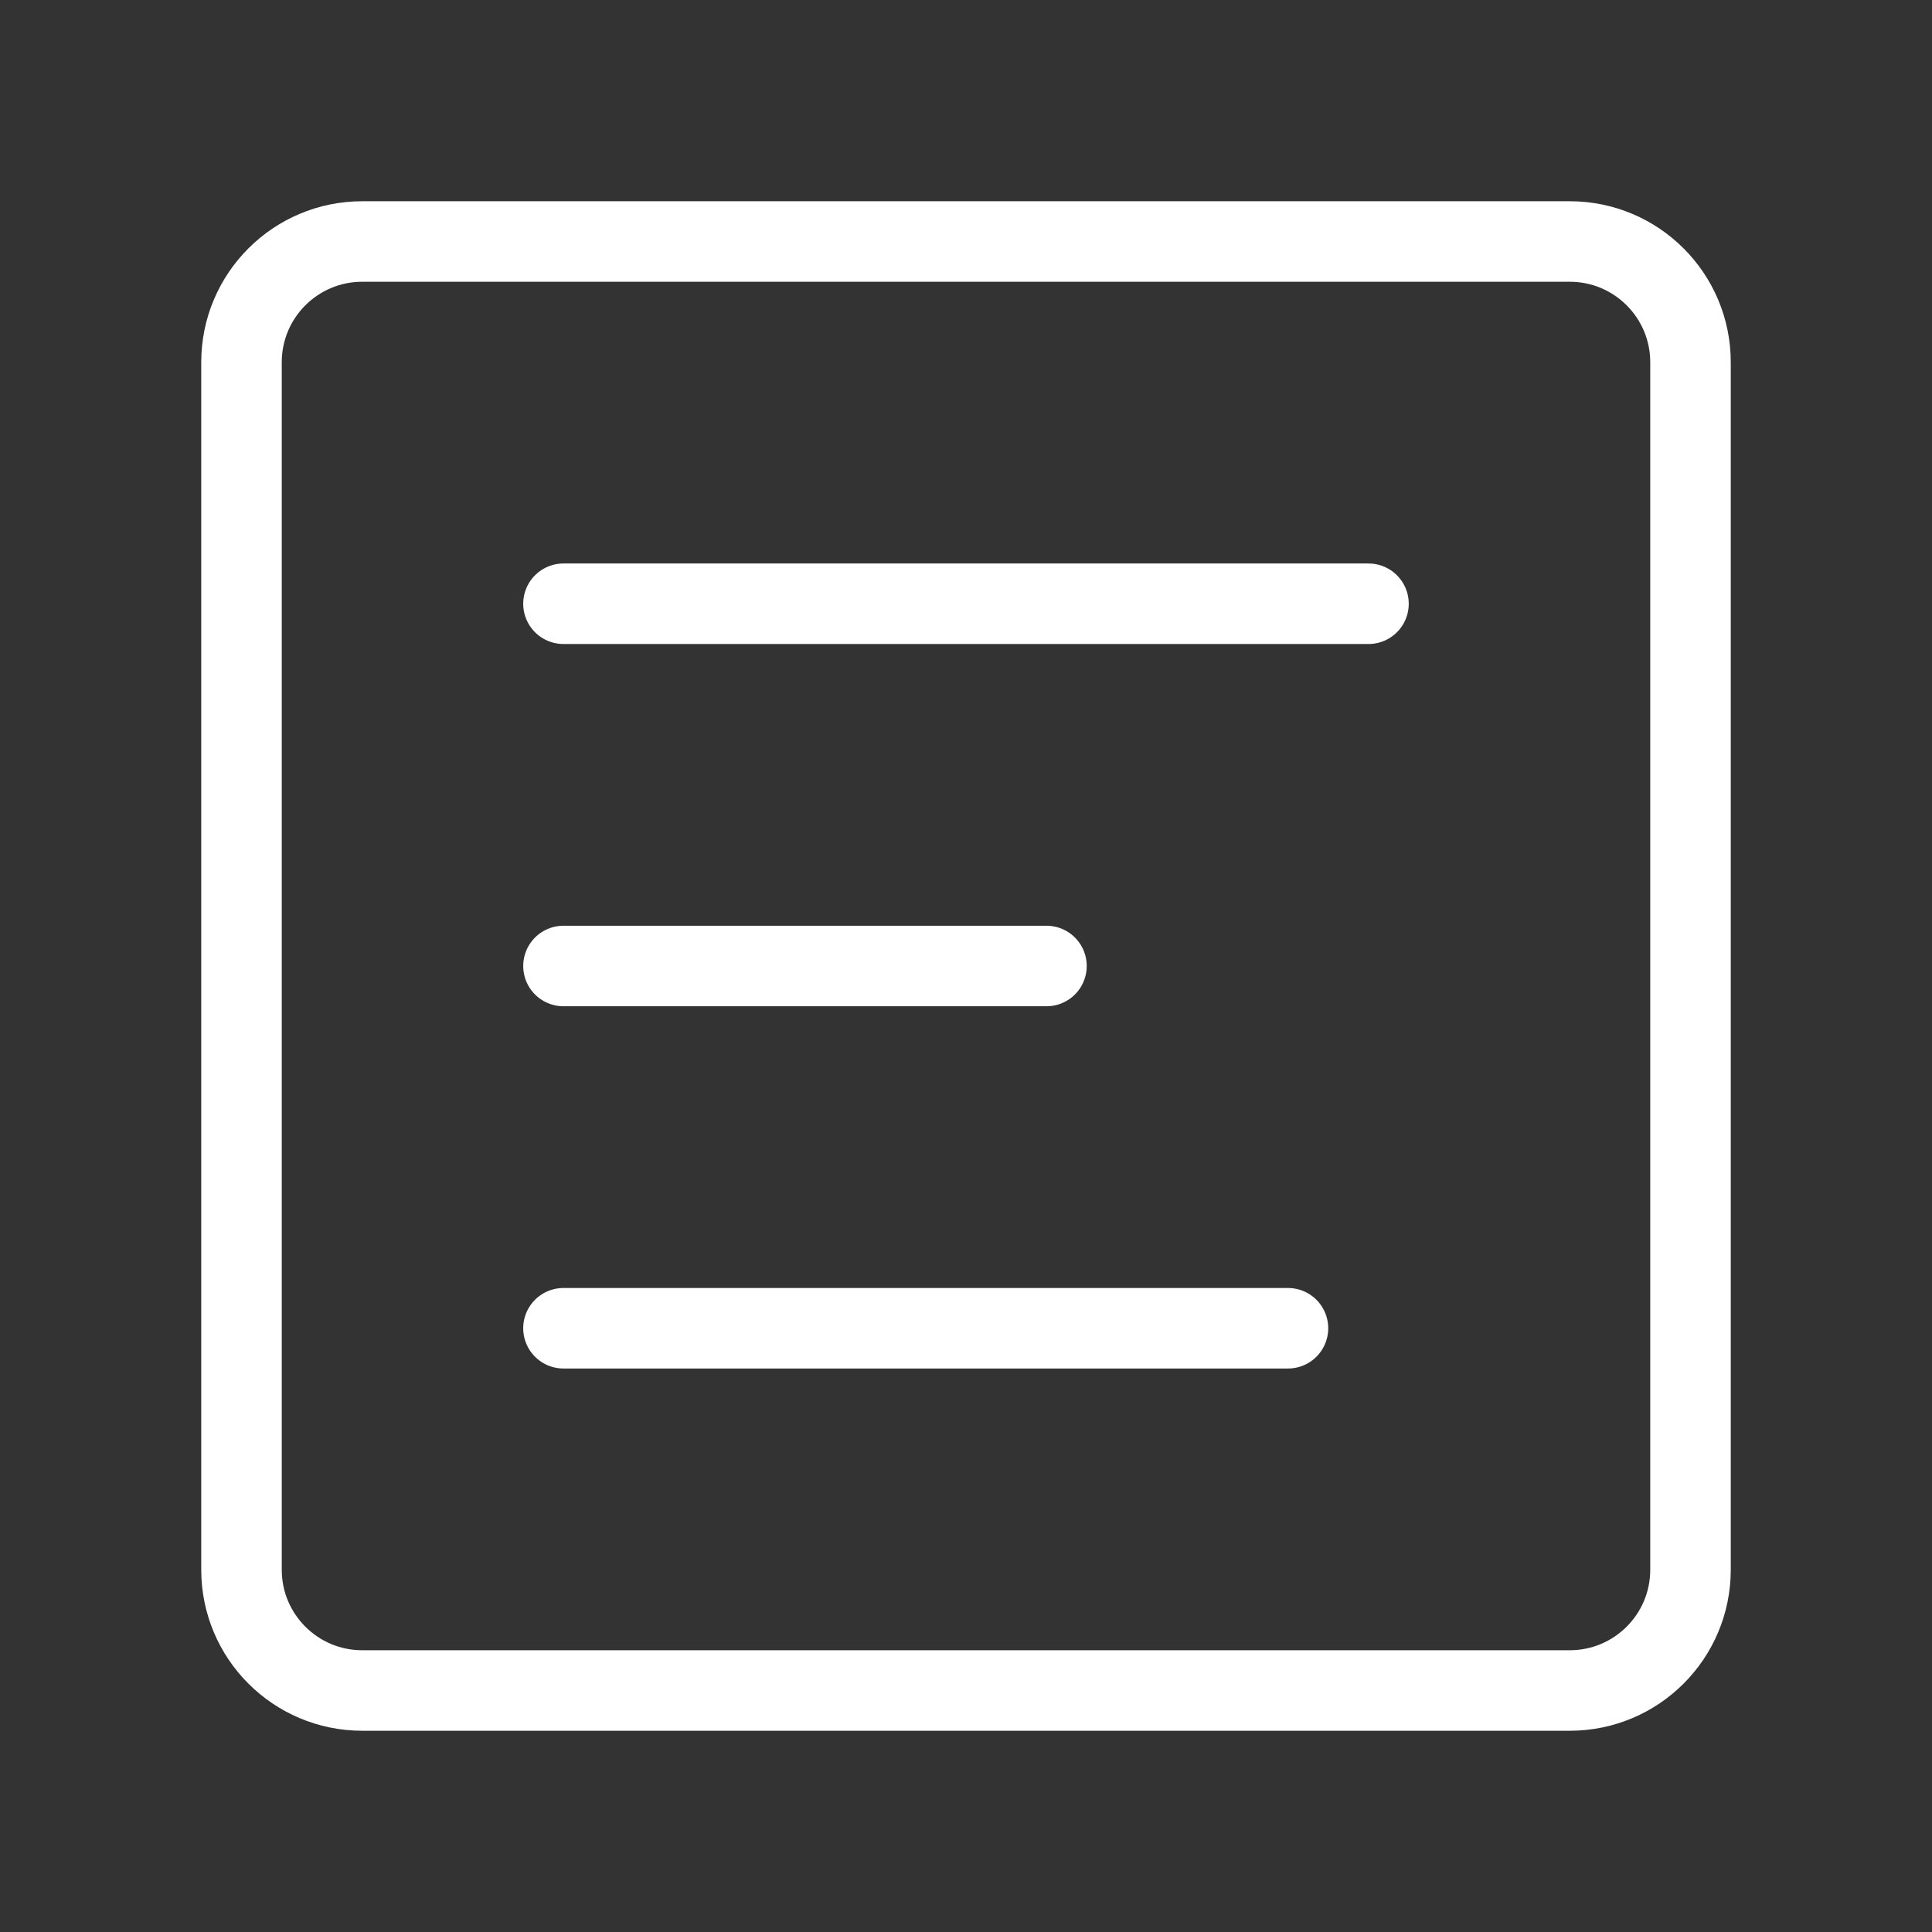
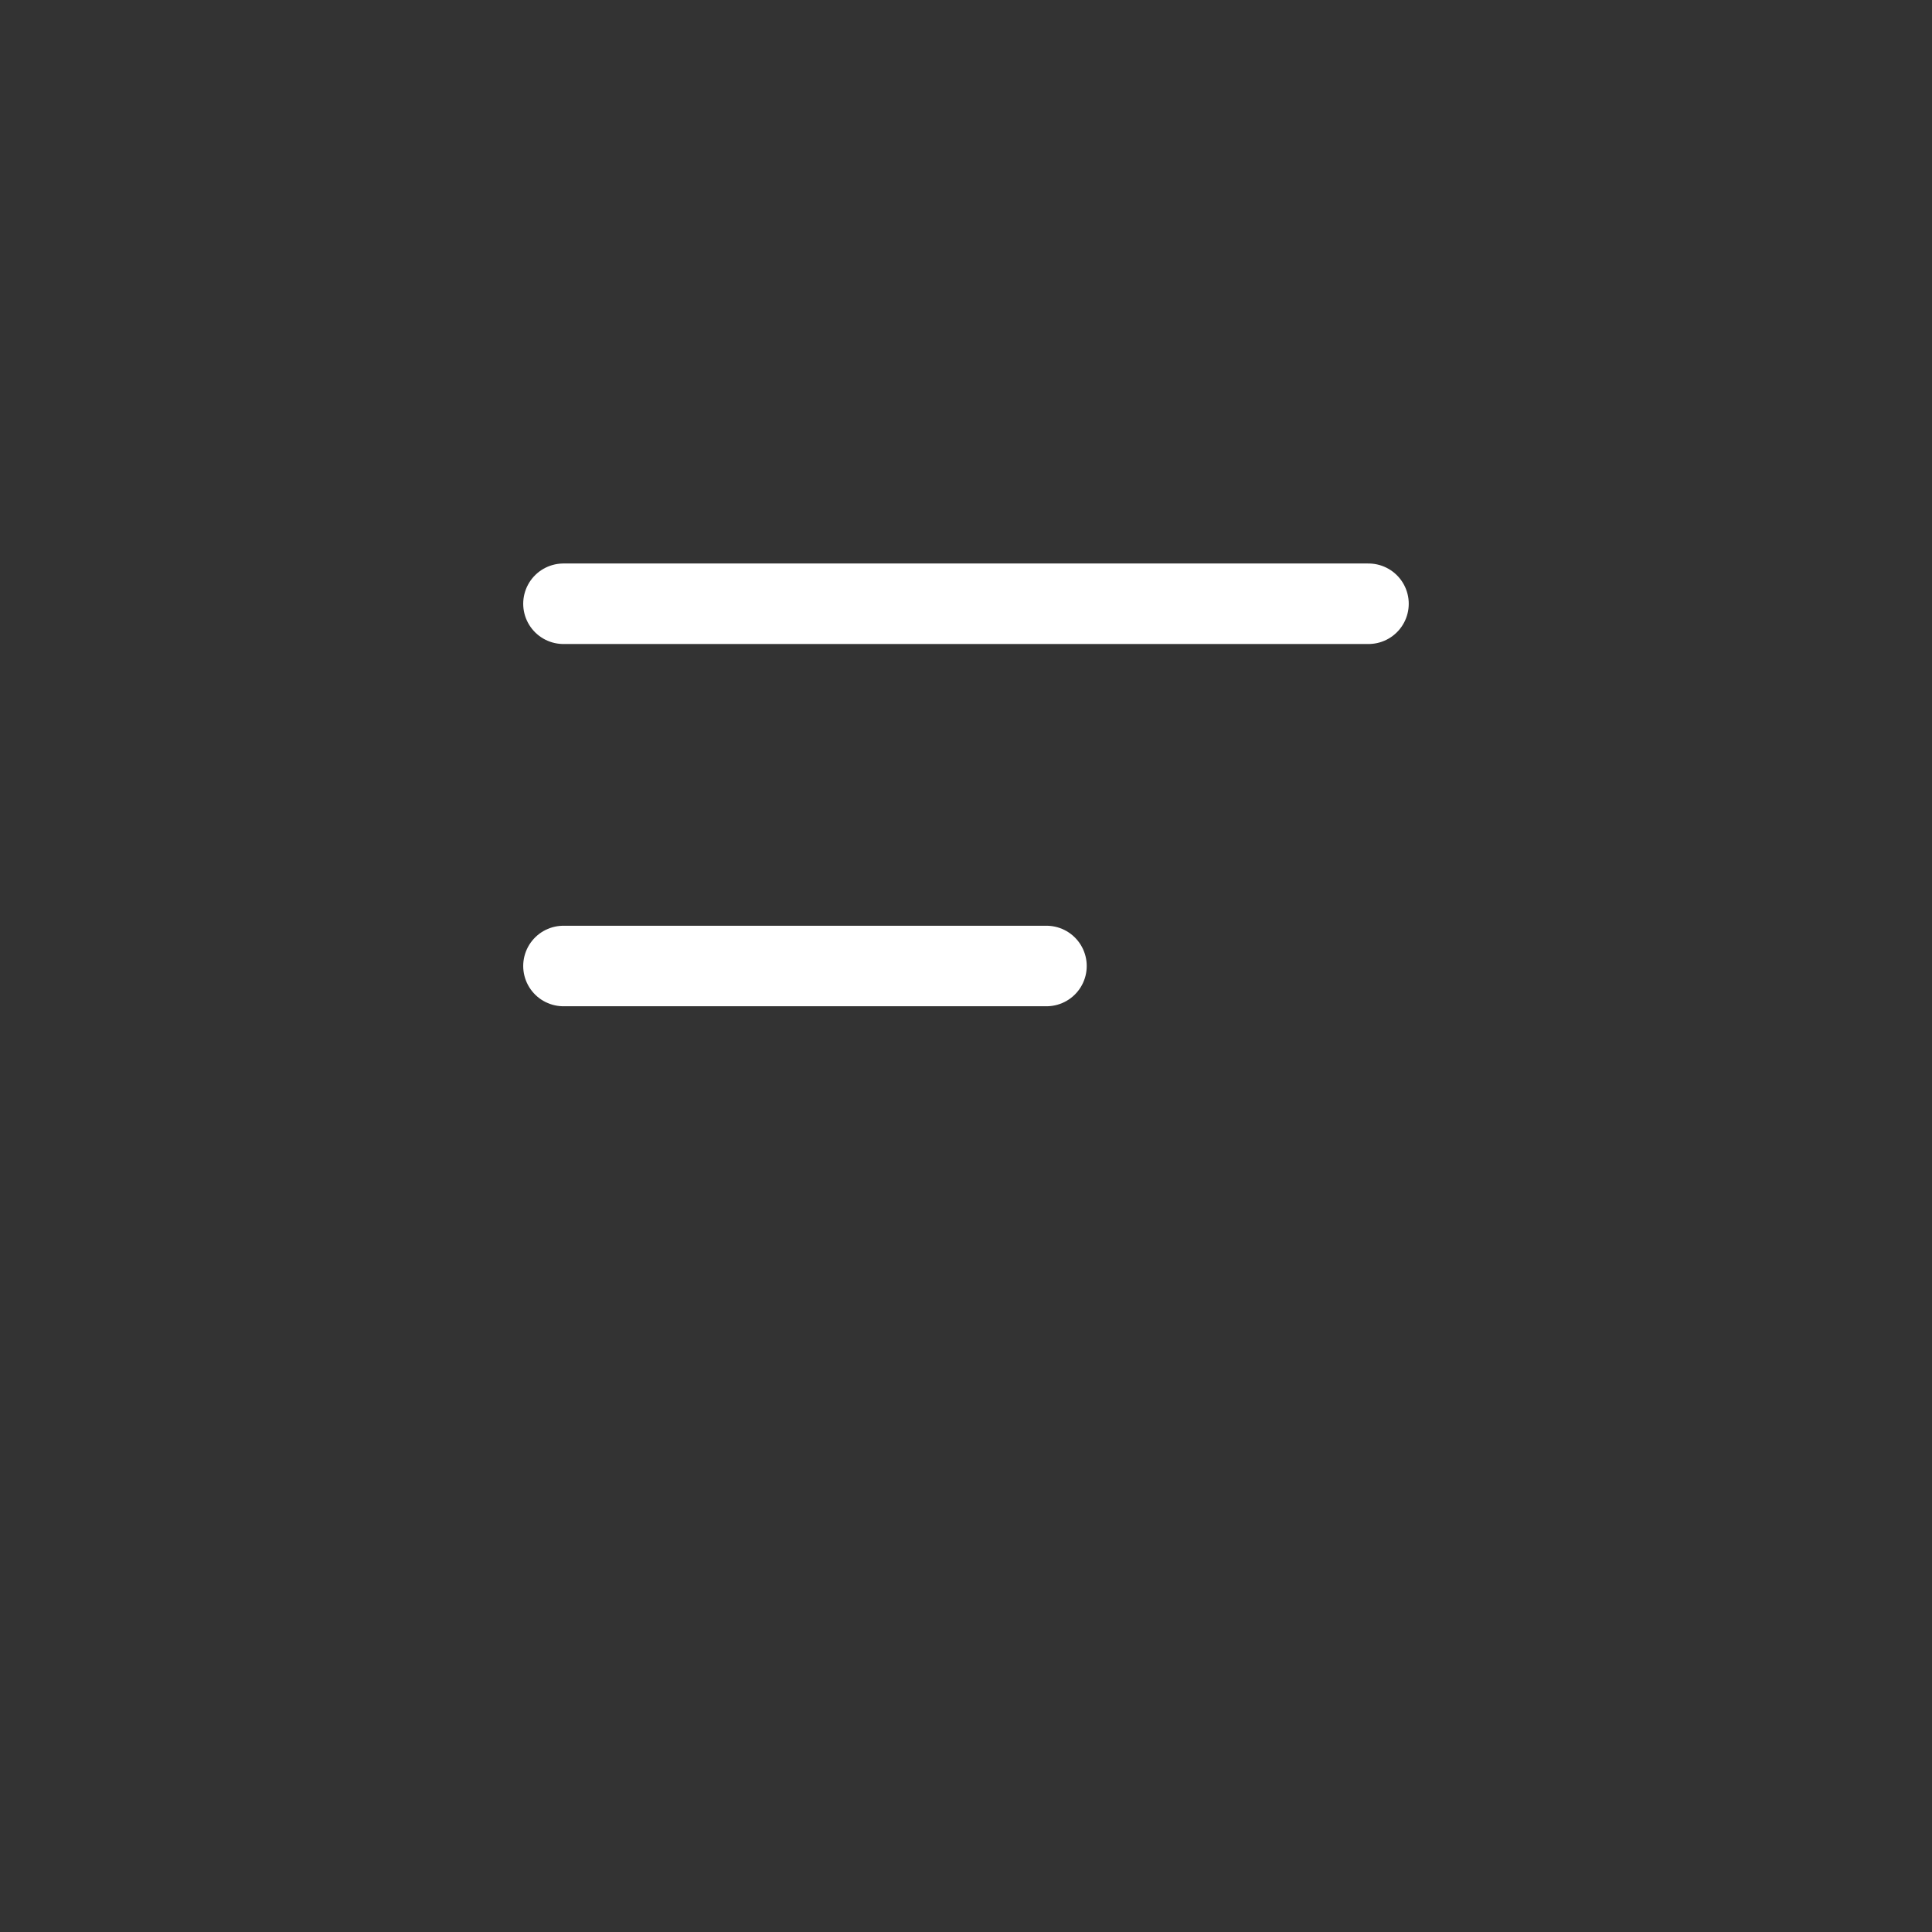
<svg xmlns="http://www.w3.org/2000/svg" width="40" height="40" viewBox="0 0 40 40" fill="none">
  <rect x="0" y="0" width="40" height="40" fill="#333333" stroke="none" />
-   <path d="M32.5 5L7.5 5C6.119 5 5 6.119 5 7.5L5 32.5C5 33.881 6.119 35 7.5 35H32.5C33.881 35 35 33.881 35 32.5V7.5C35 6.119 33.881 5 32.5 5Z" stroke="white" stroke-width="1.667" stroke-linejoin="round" />
  <path d="M21.666 20H11.666" stroke="white" stroke-width="1.667" stroke-linecap="round" stroke-linejoin="round" />
  <path d="M28.333 12.5H11.666" stroke="white" stroke-width="1.667" stroke-linecap="round" stroke-linejoin="round" />
-   <path d="M26.666 27.5H11.666" stroke="white" stroke-width="1.667" stroke-linecap="round" stroke-linejoin="round" />
</svg>